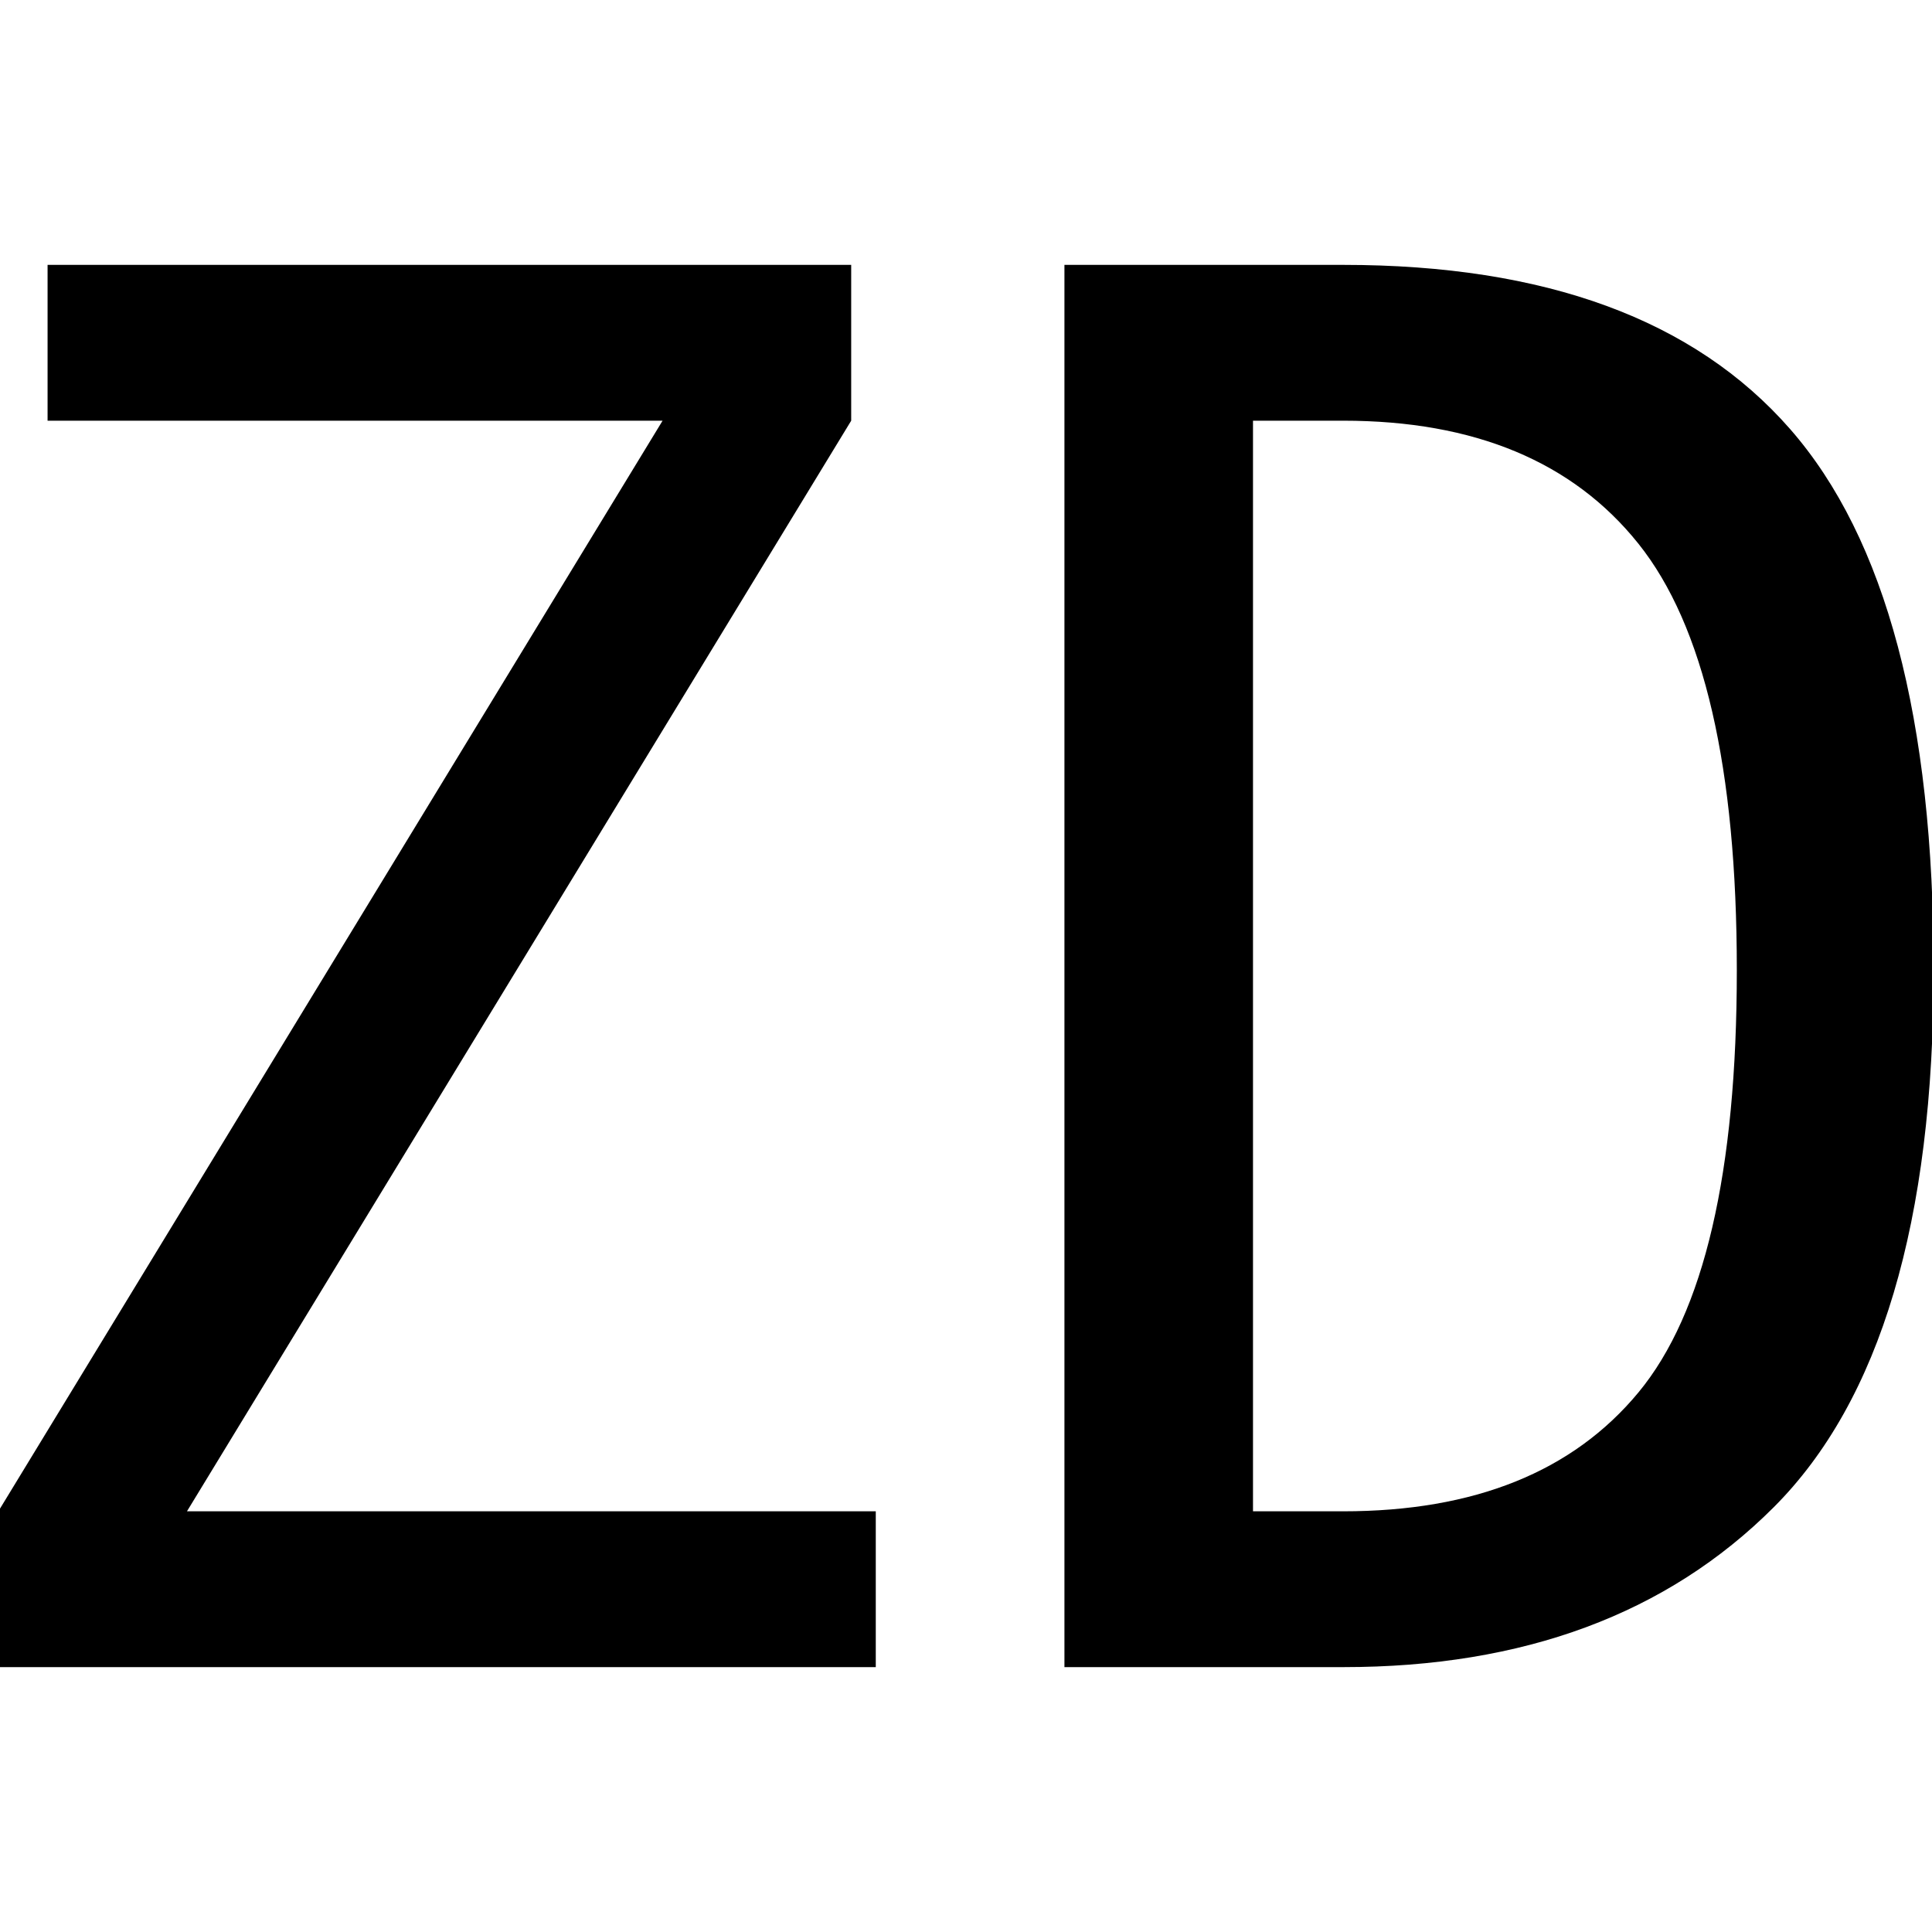
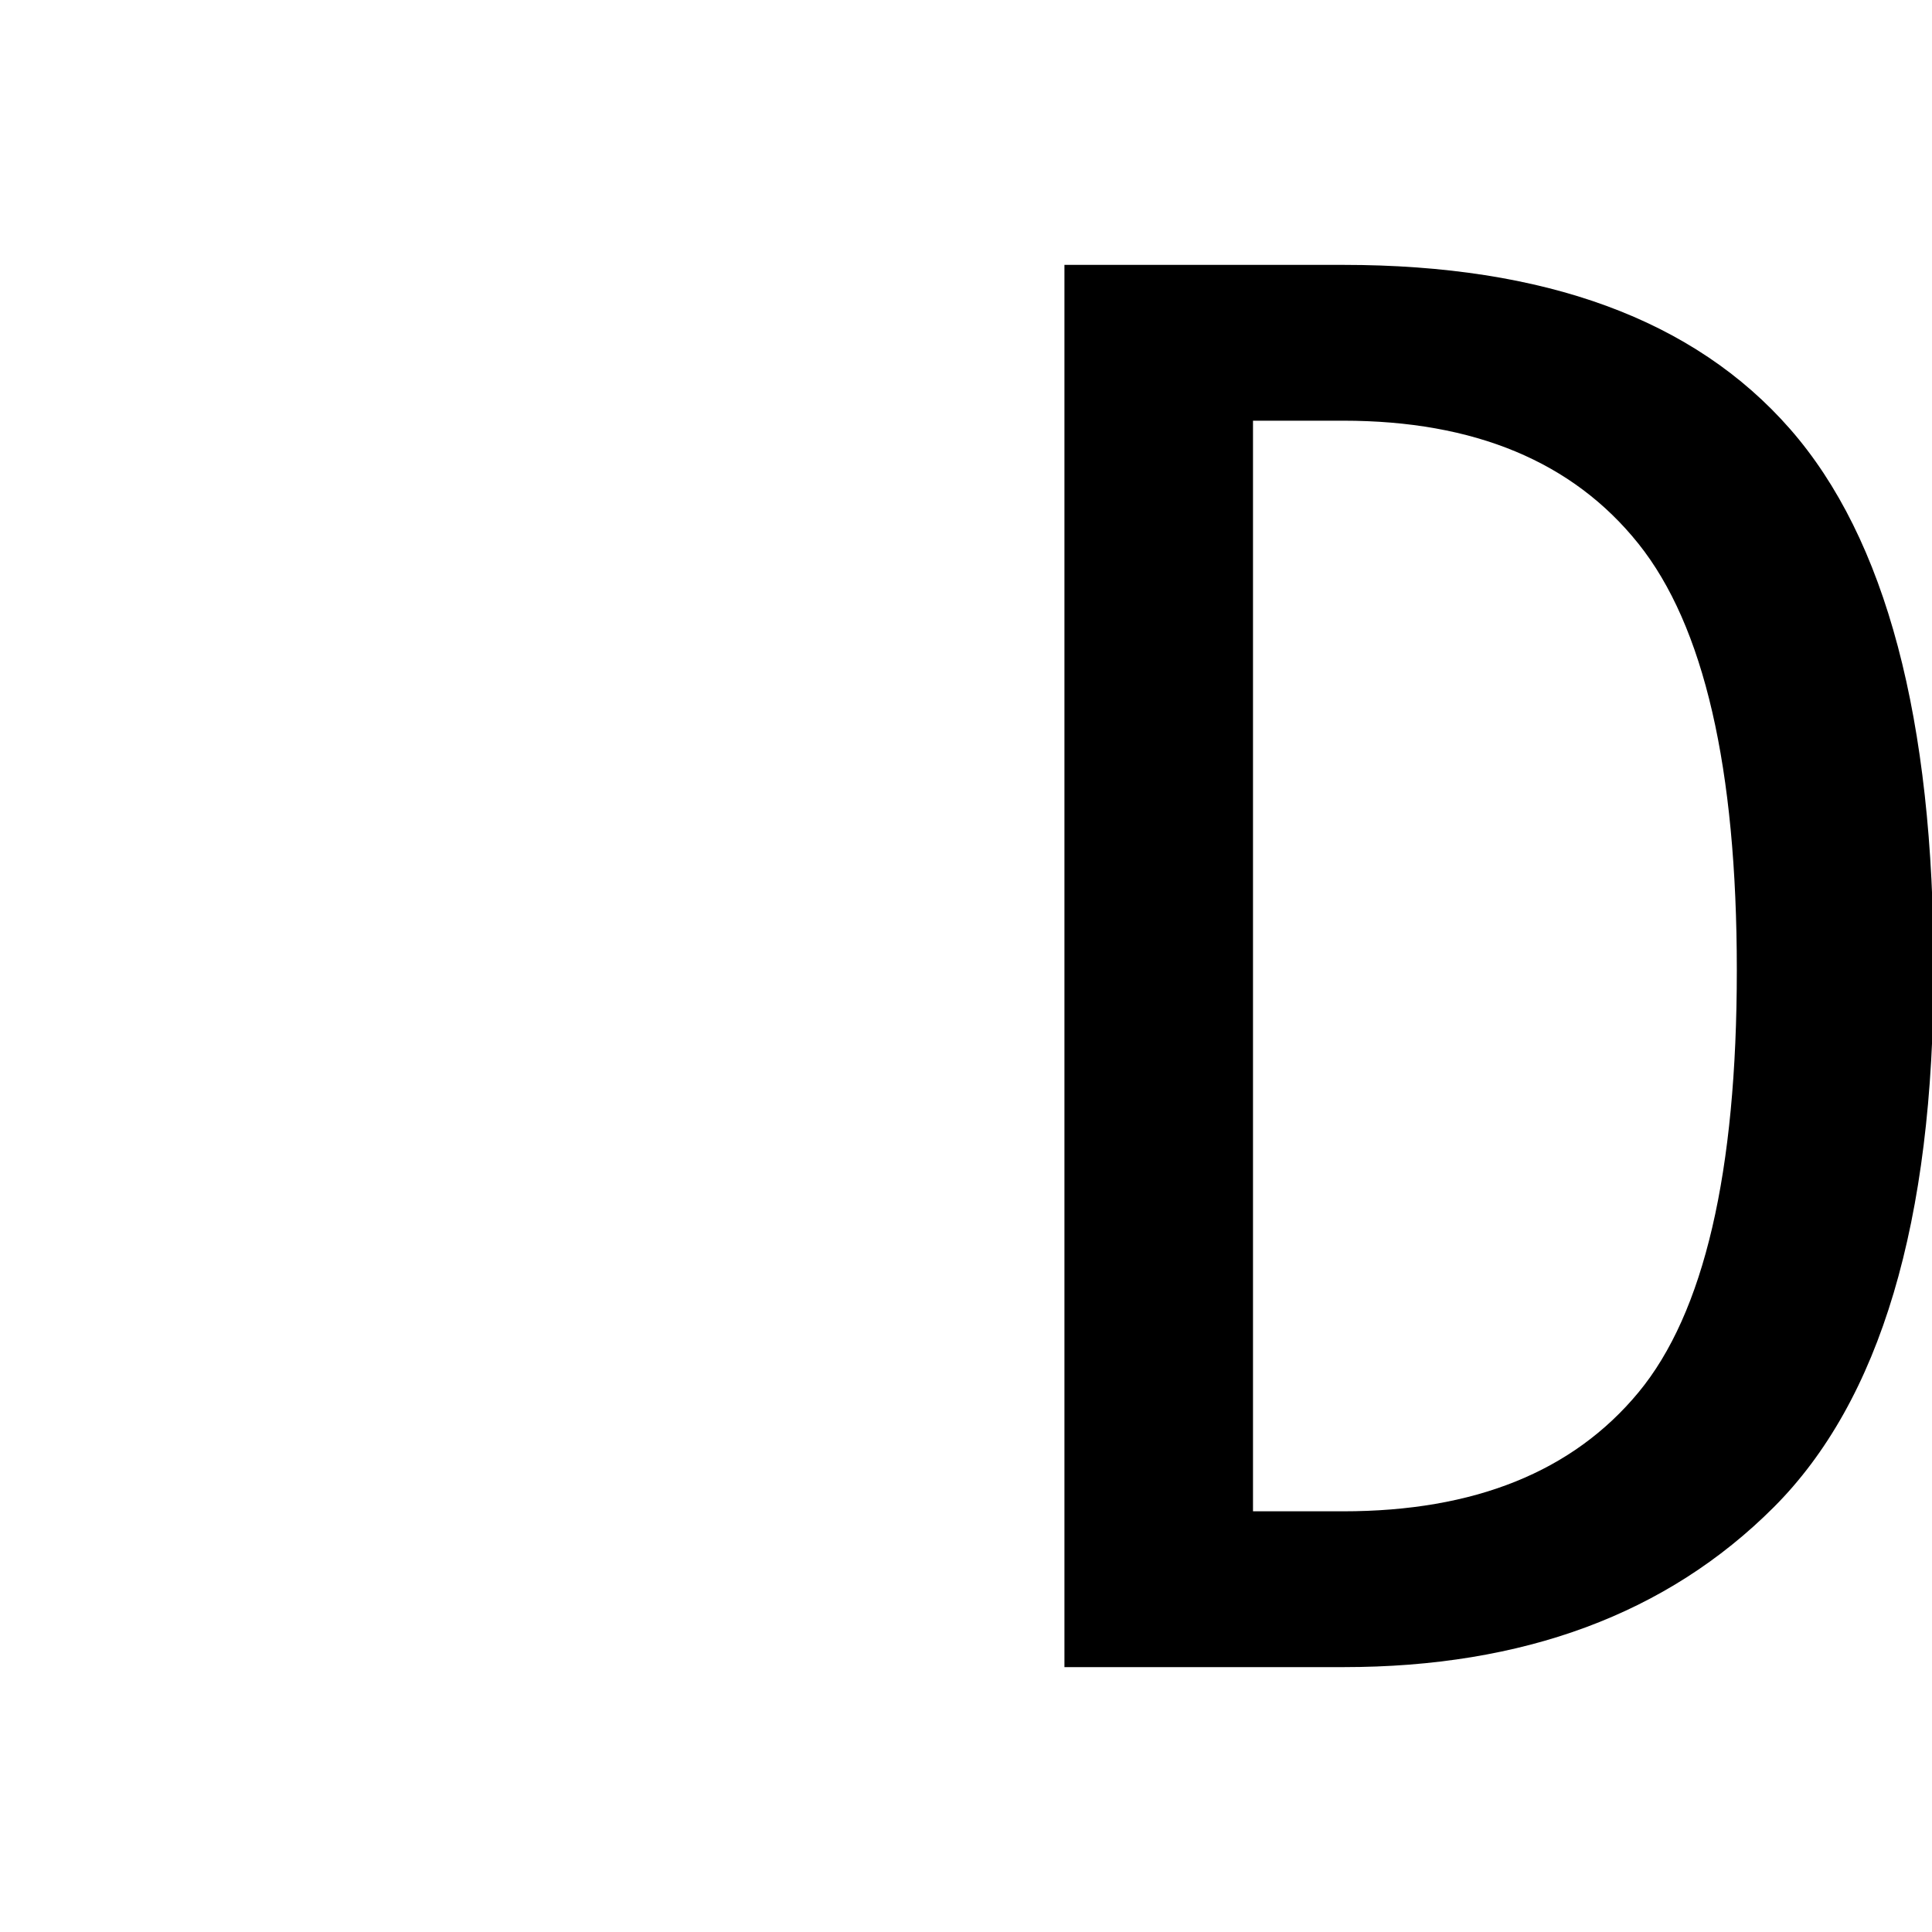
<svg xmlns="http://www.w3.org/2000/svg" id="图层_1" data-name="图层 1" viewBox="0 0 400 400">
-   <path d="M181.32,345.16H-.34V312.9L137.18,87.1H9.85V54.84H176.23V87.1L38.71,312.9H181.32Z" />
  <path d="M400.34,200.85q0,78.1-33.11,111.21t-89.13,33.1H220.38V54.84H278.1q62.79,0,92.53,34T400.34,200.85Zm-40.75,0q0-62.81-20.37-88.28T278.1,87.1H259.42V312.9H278.1q40.74,0,61.12-24.61T359.59,200.85Z" />
</svg>